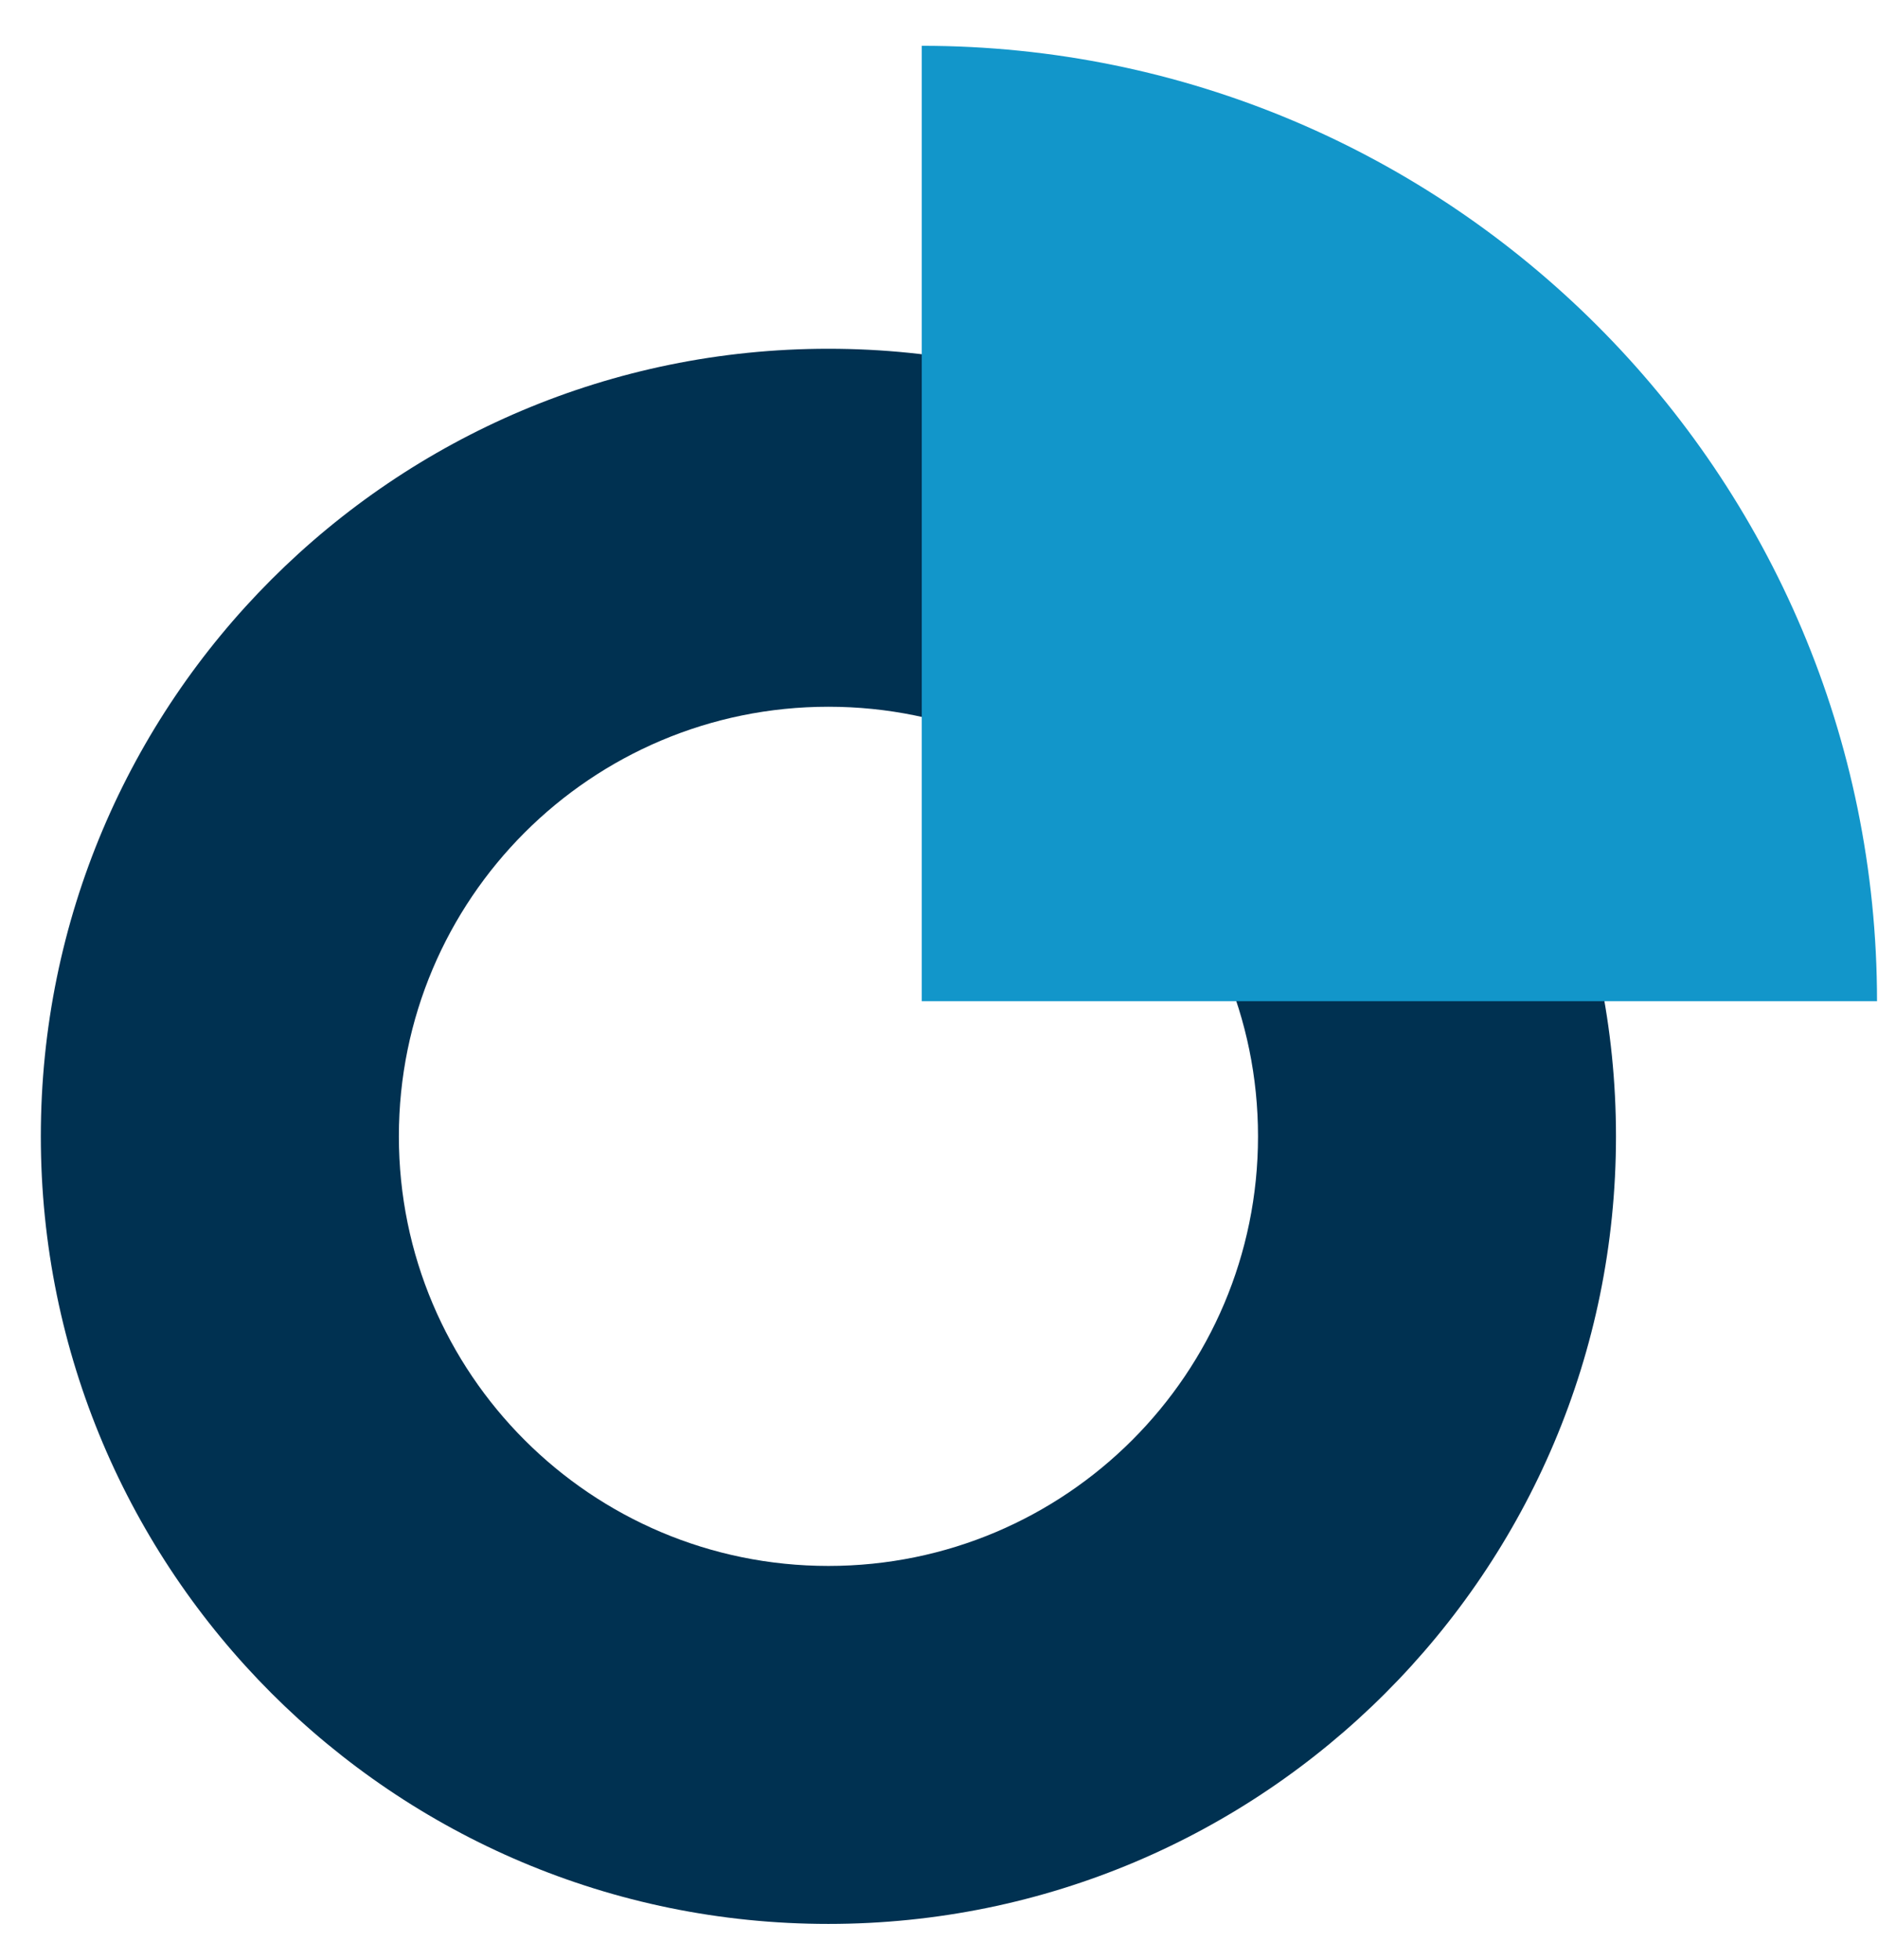
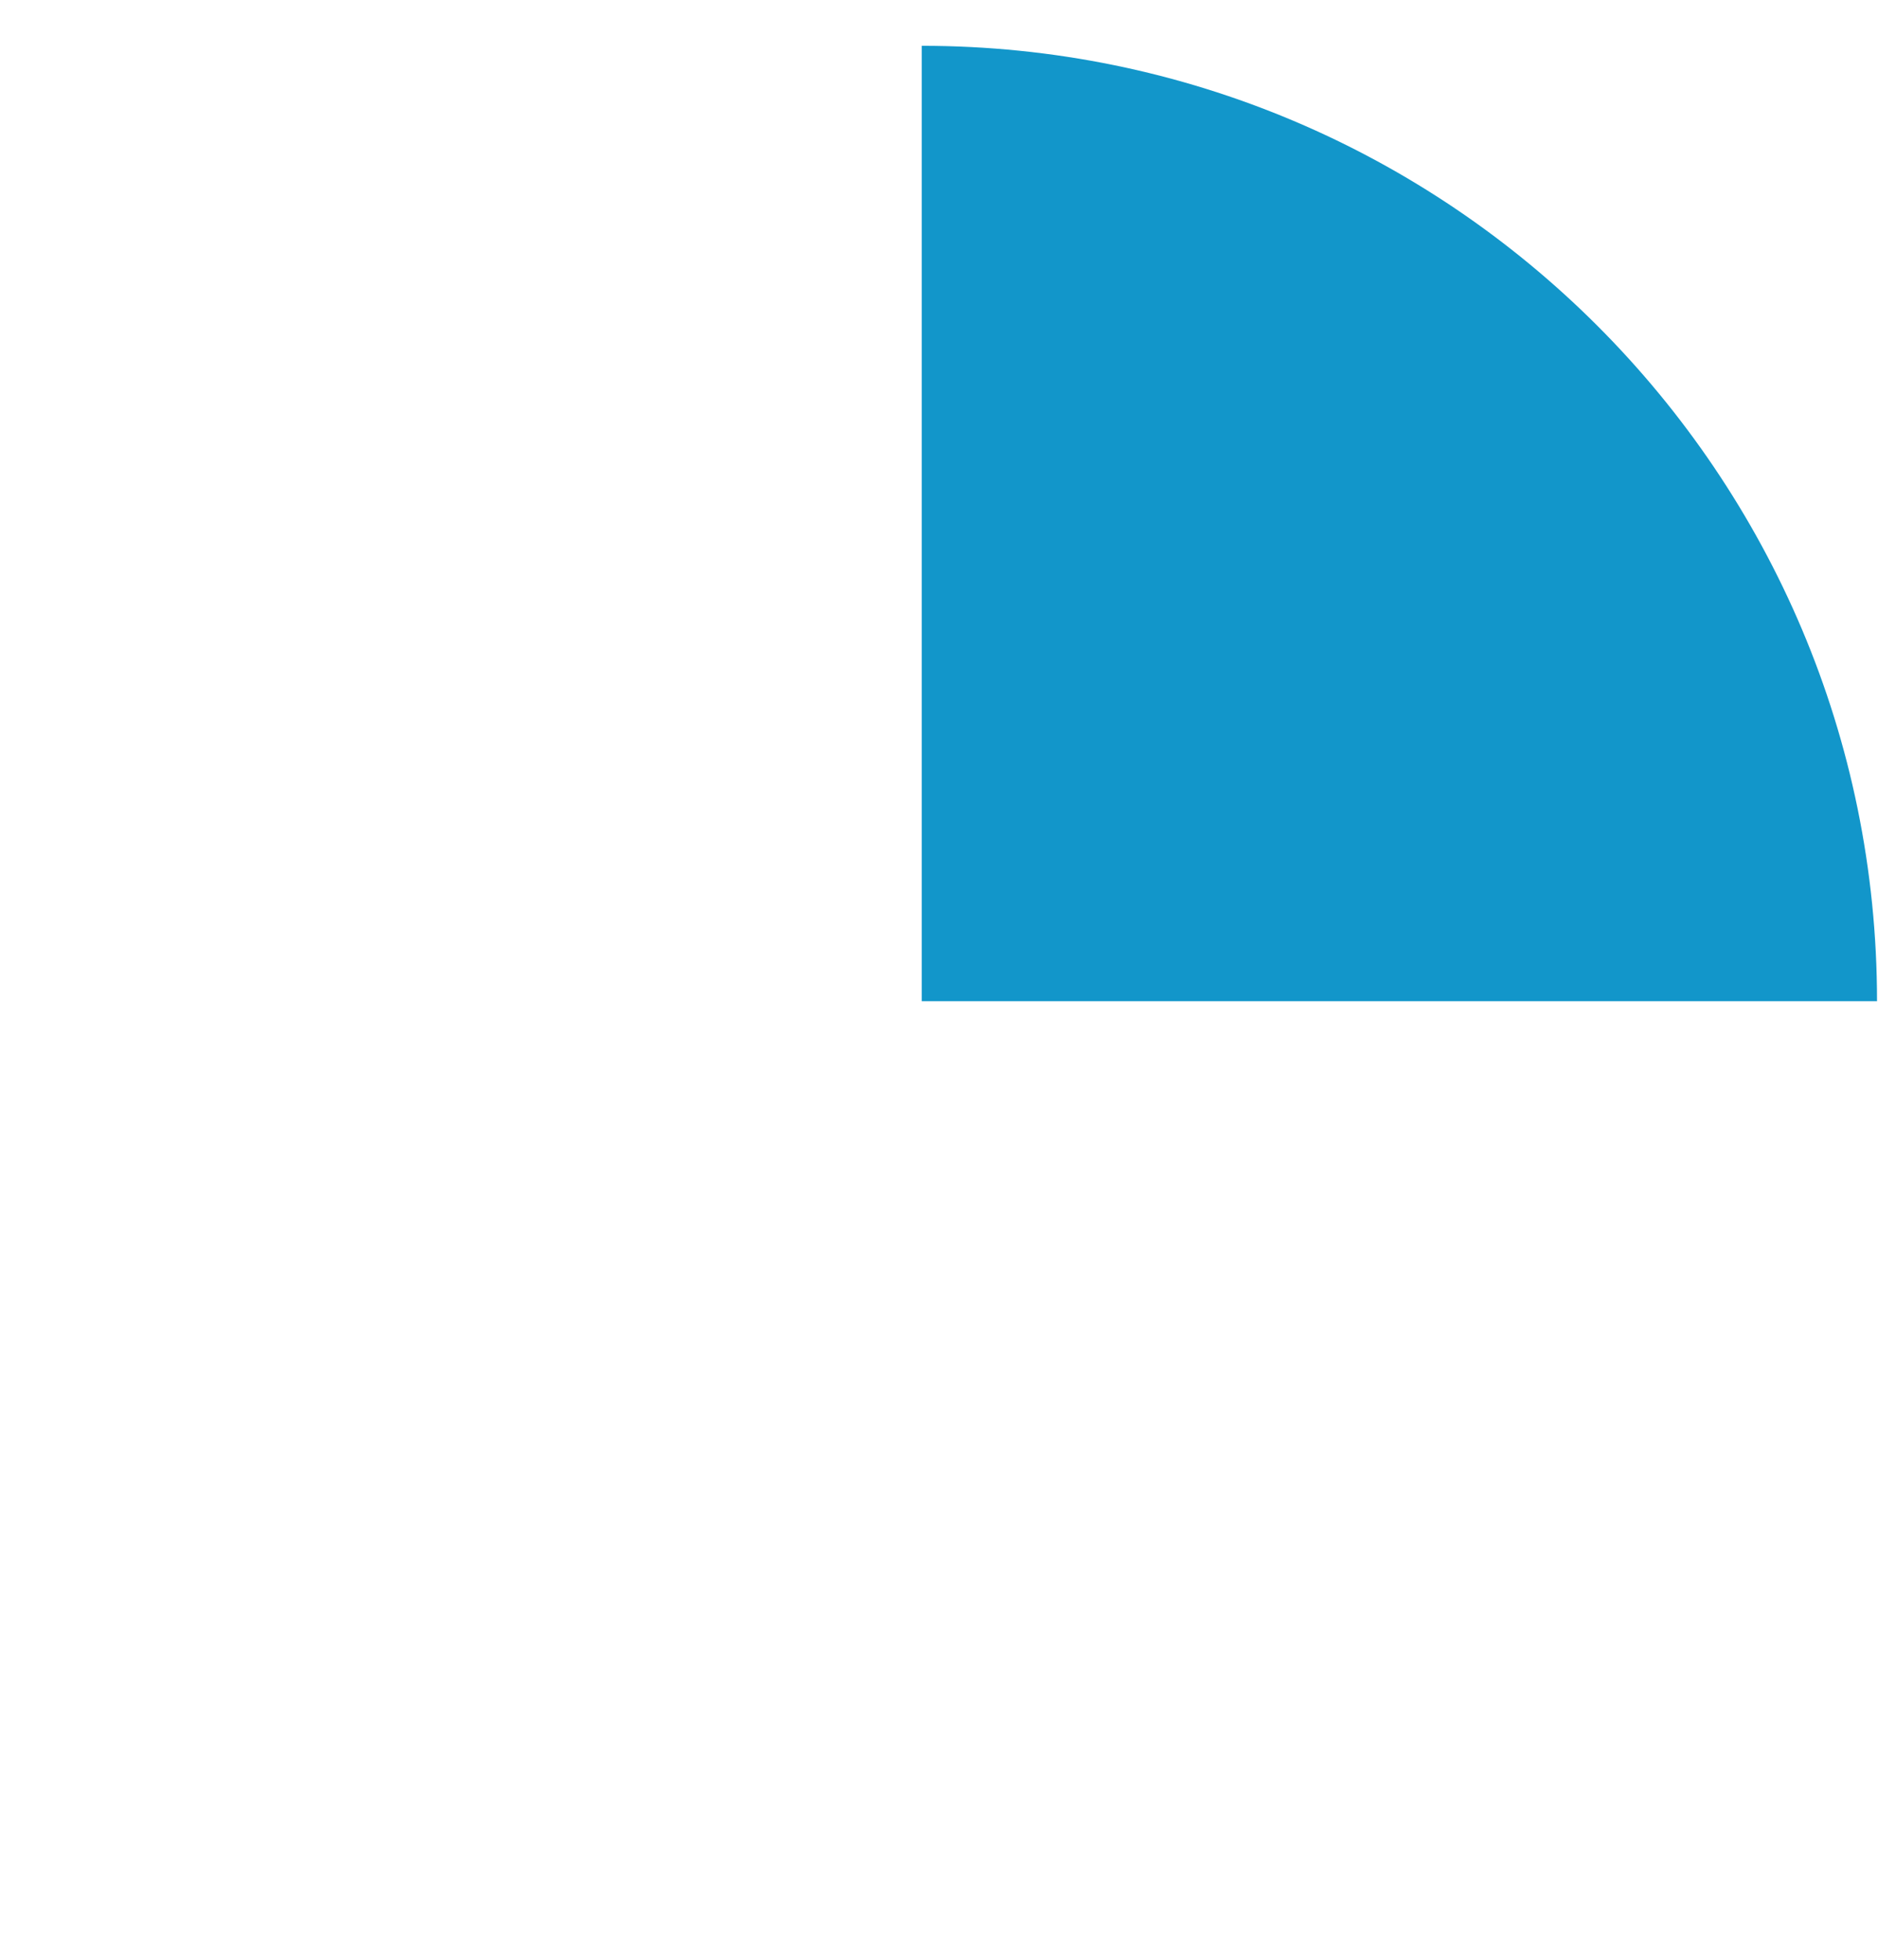
<svg xmlns="http://www.w3.org/2000/svg" width="23" height="24" viewBox="0 0 23 24" fill="none">
-   <path fill-rule="evenodd" clip-rule="evenodd" d="M10.145 23.561C15.472 23.561 19.791 19.243 19.791 13.916C19.791 8.589 15.472 4.271 10.145 4.271C4.818 4.271 0.5 8.589 0.5 13.916C0.5 19.243 4.818 23.561 10.145 23.561ZM10.146 19.177C13.051 19.177 15.407 16.822 15.407 13.916C15.407 11.01 13.051 8.655 10.146 8.655C7.24 8.655 4.885 11.01 4.885 13.916C4.885 16.822 7.24 19.177 10.146 19.177Z" fill="#003151" />
  <path d="M22.988 12.261C22.988 5.799 17.75 0.561 11.289 0.561V12.261H22.988Z" fill="#1296CA" />
</svg>